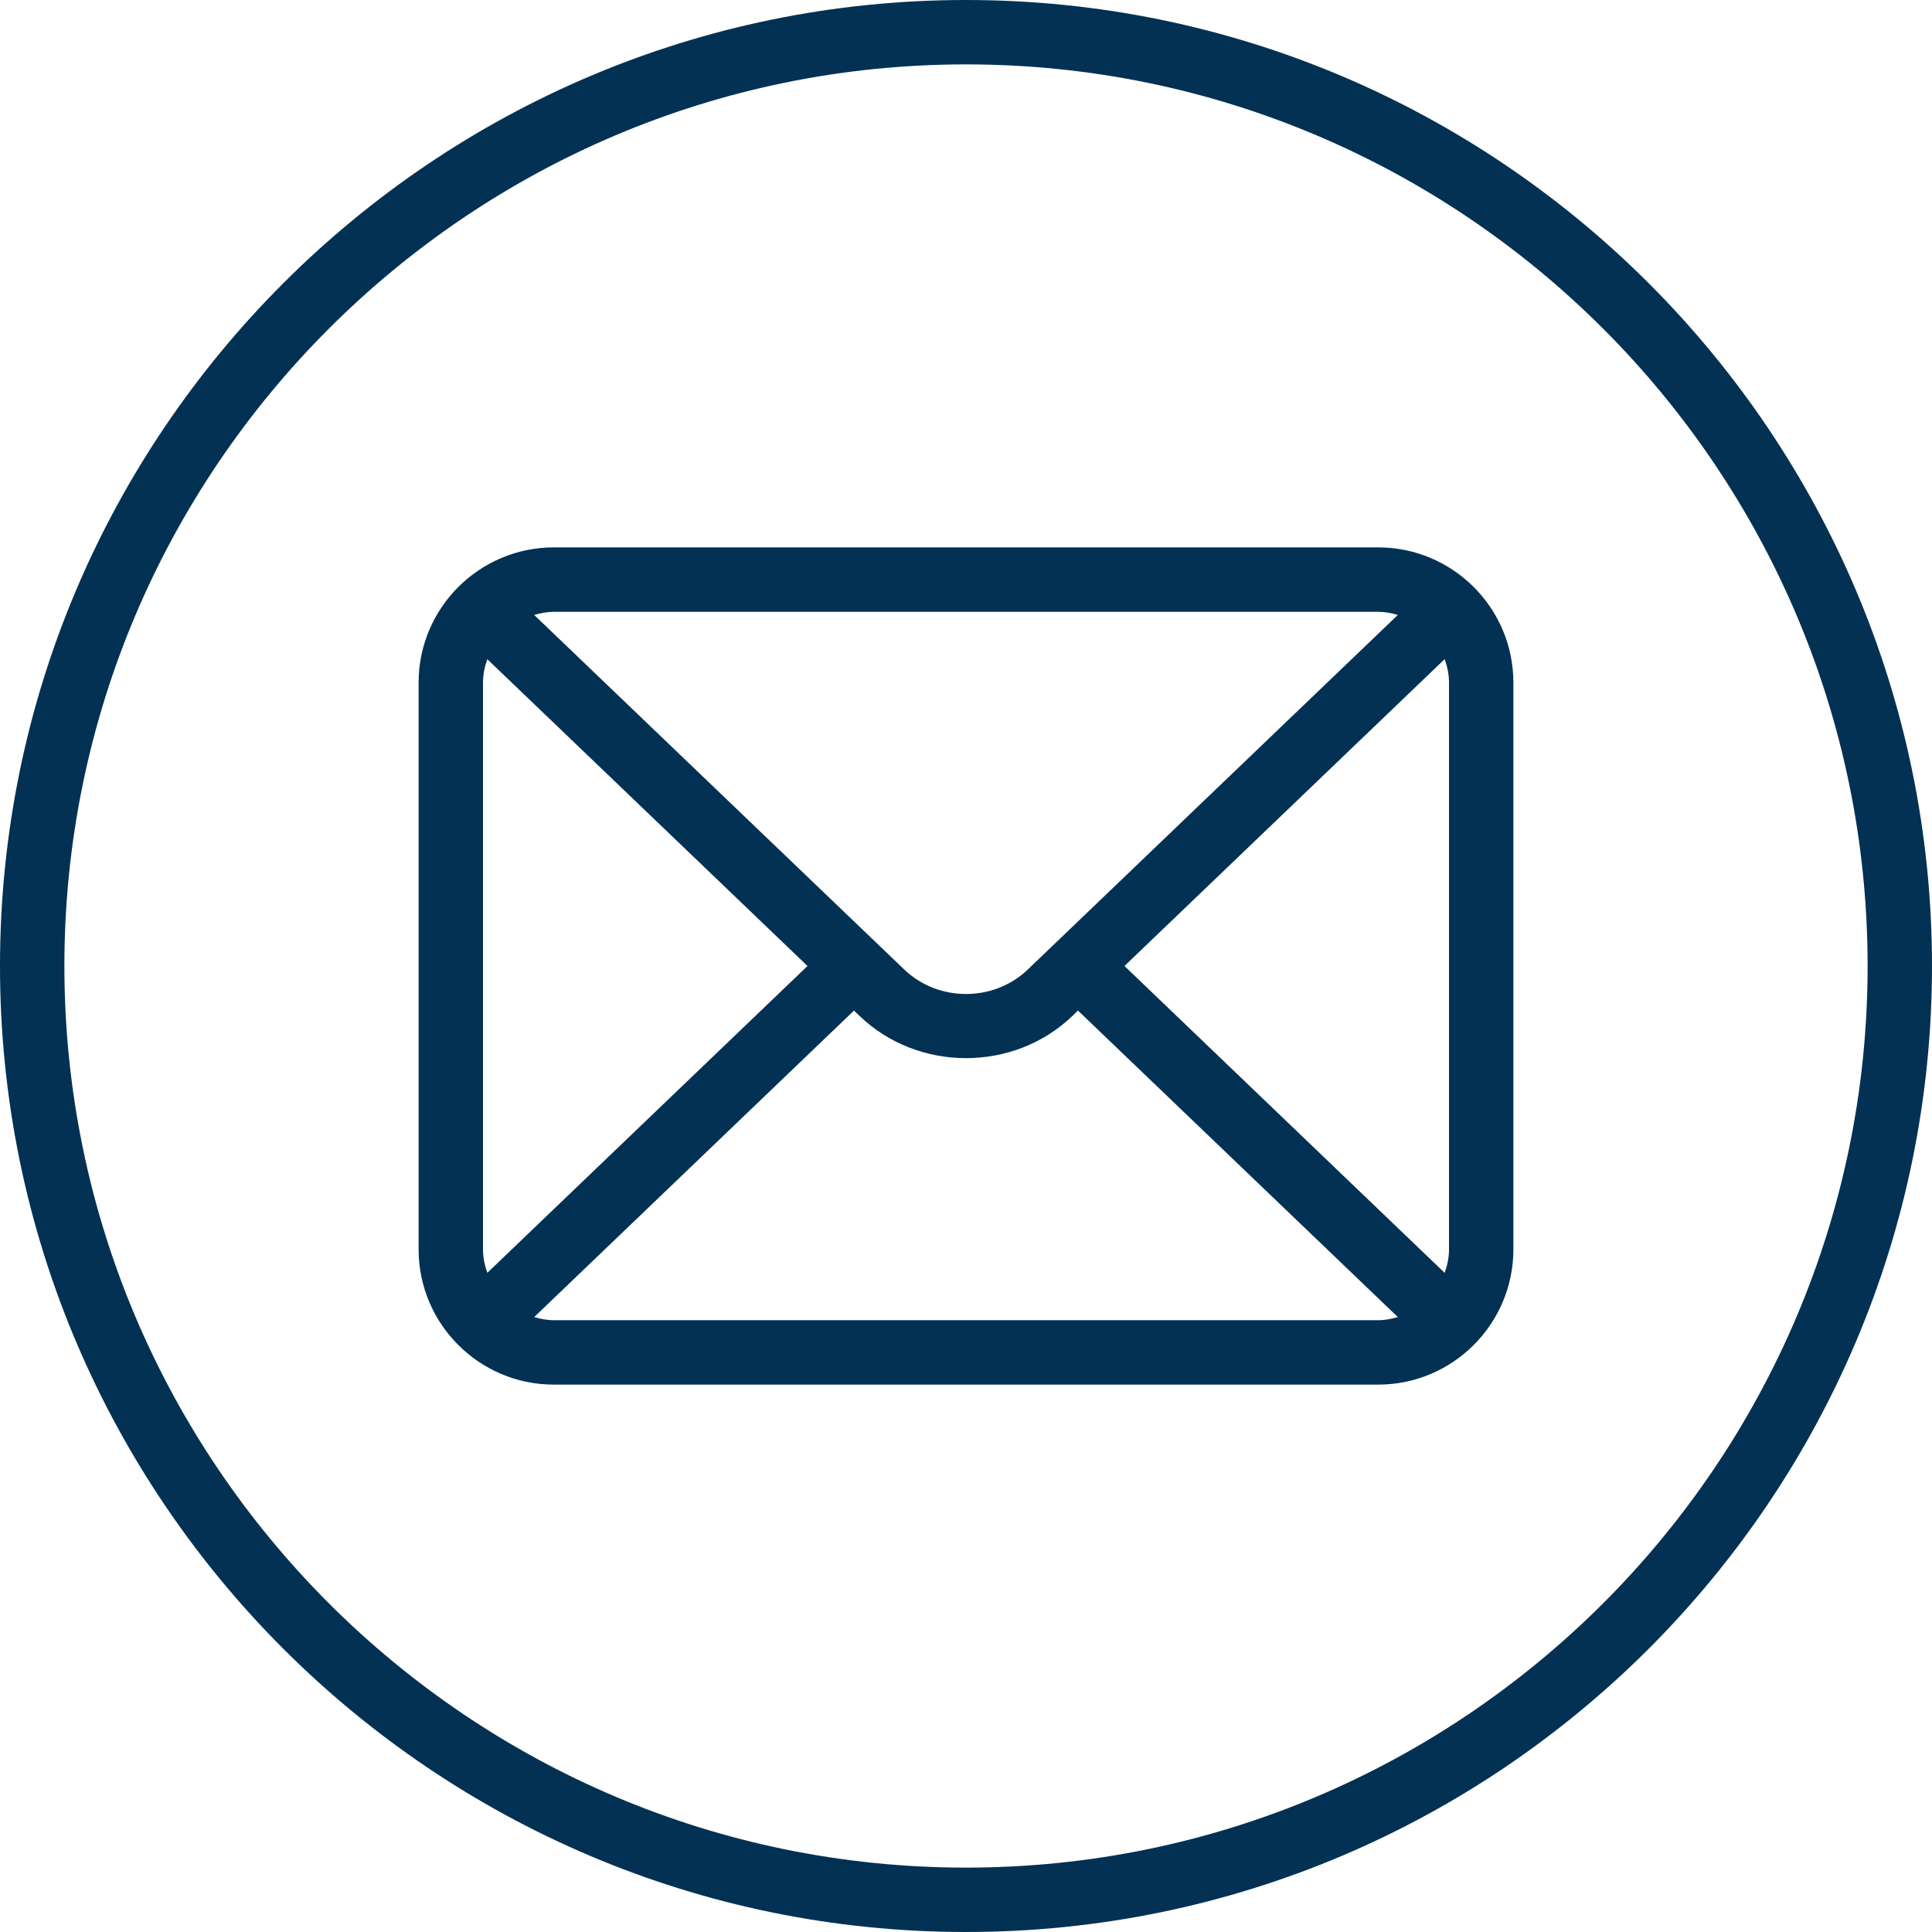
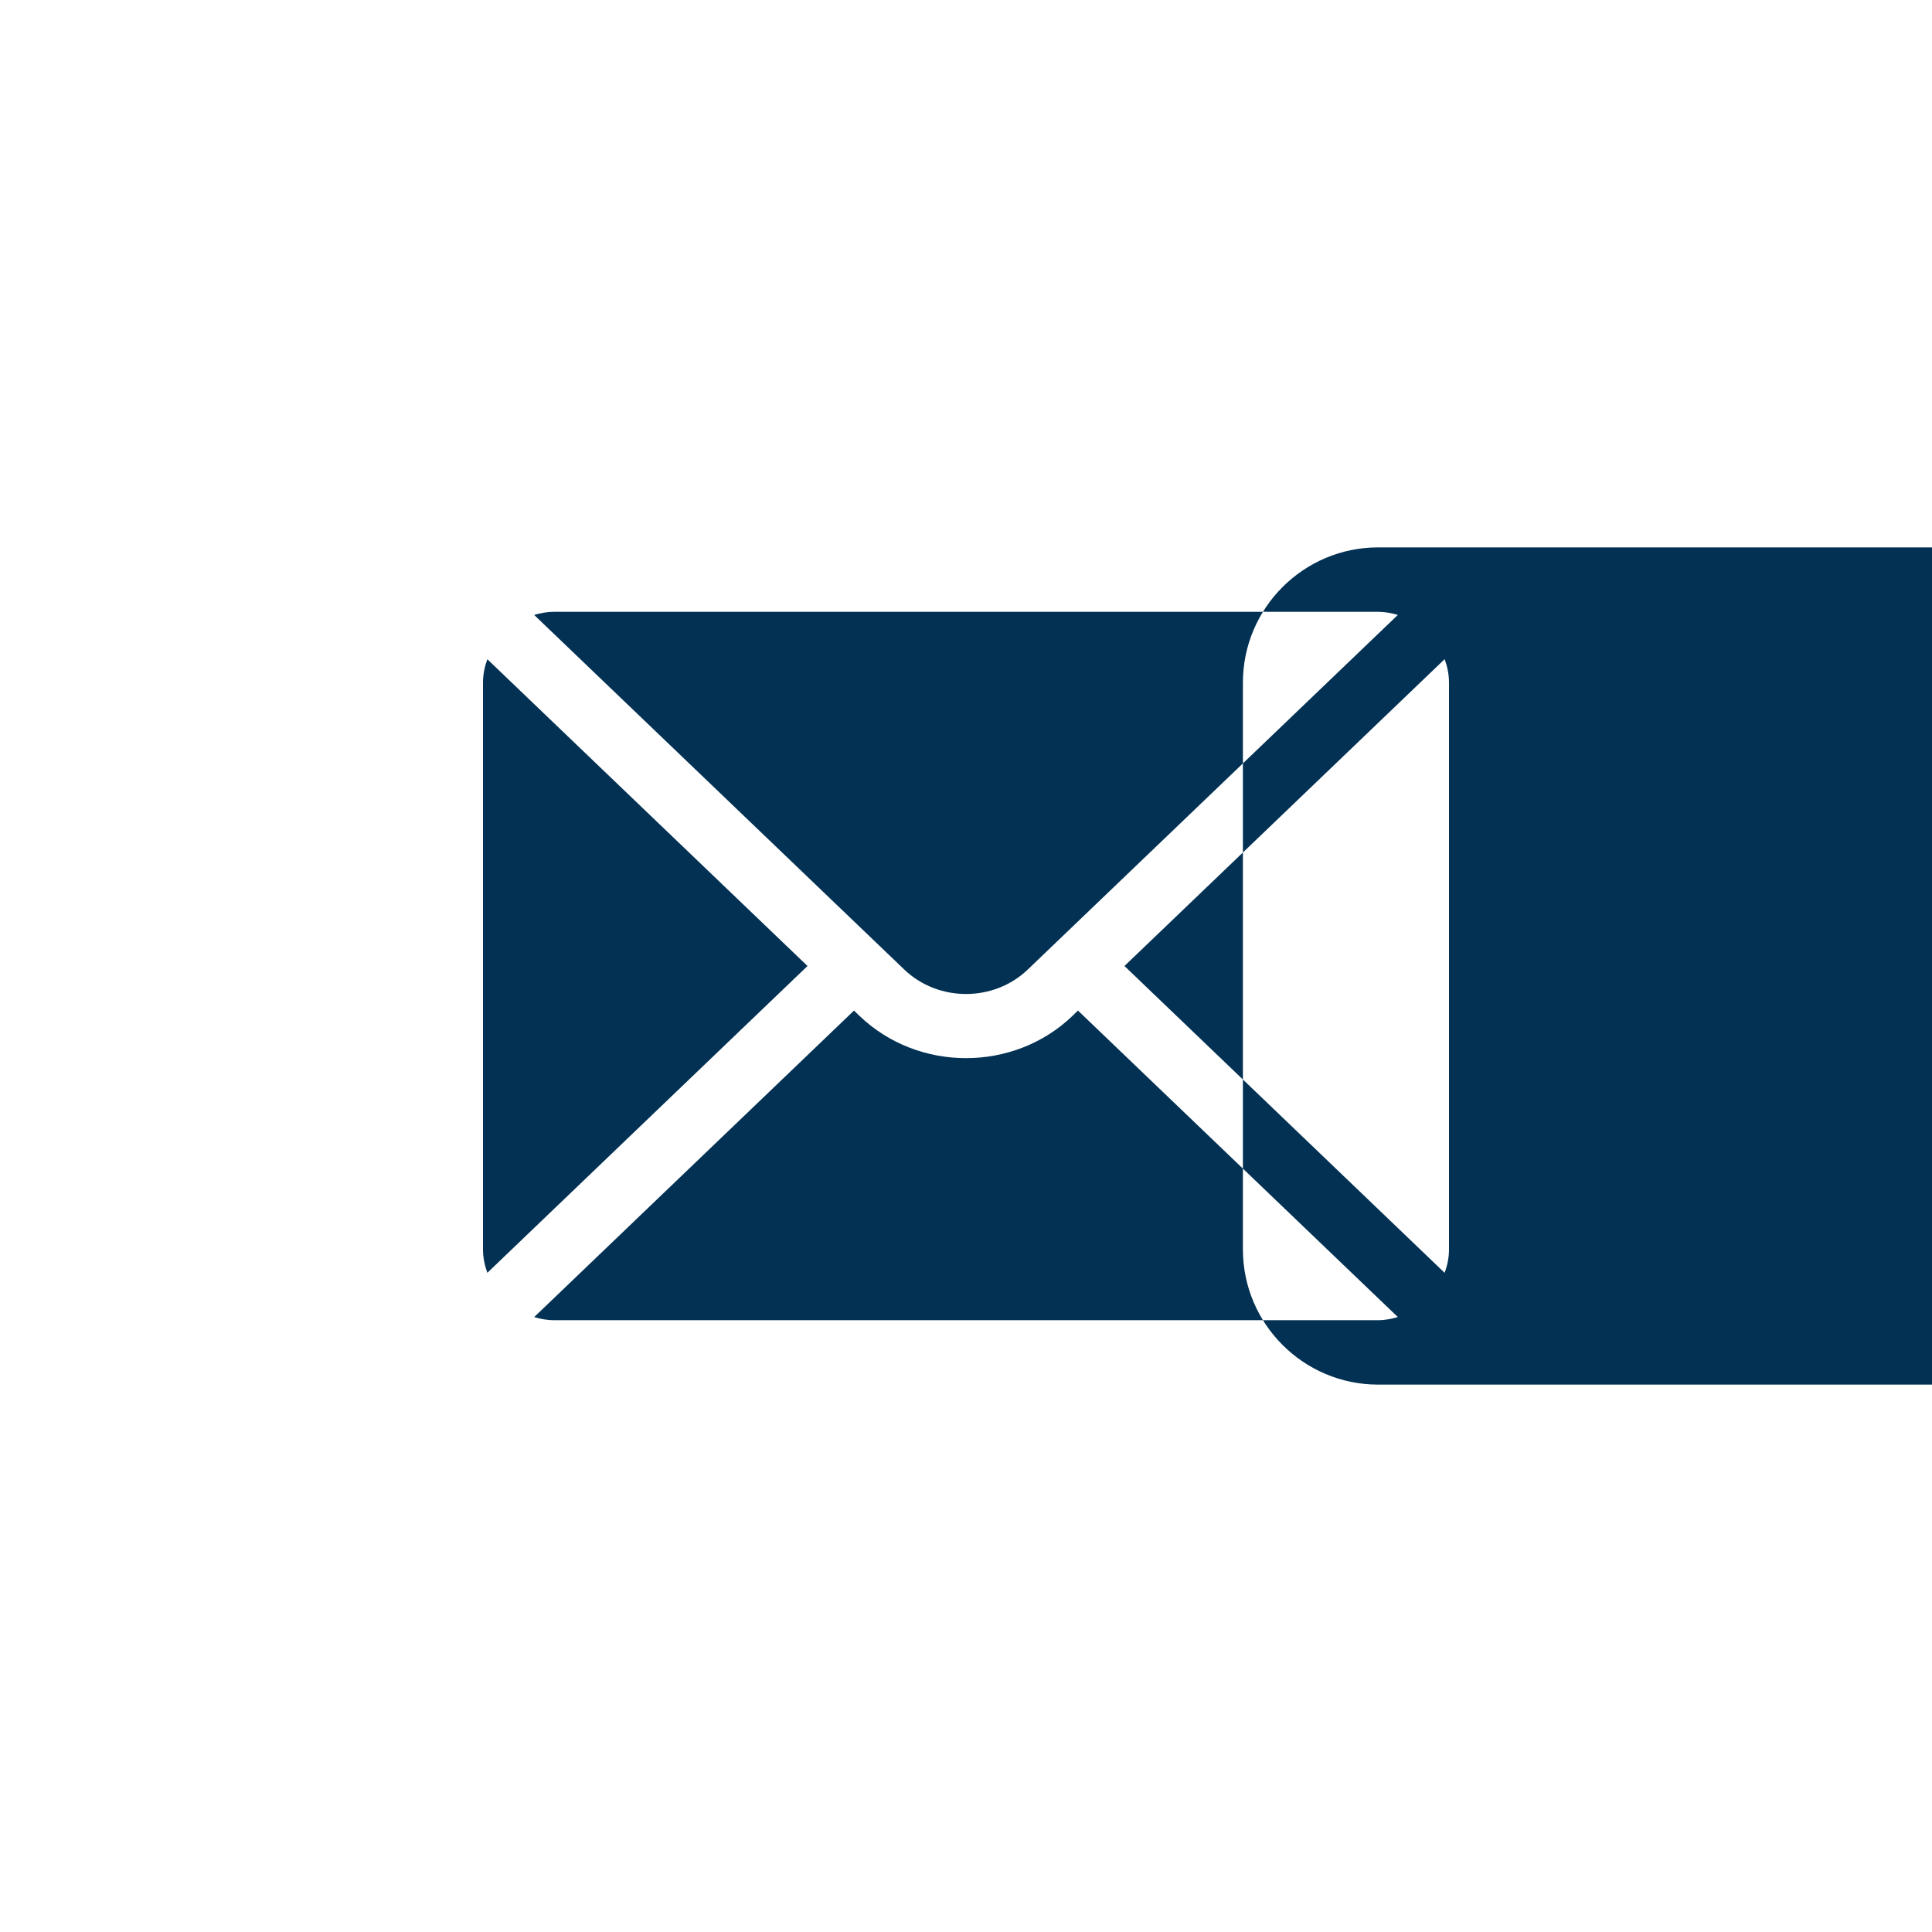
<svg xmlns="http://www.w3.org/2000/svg" width="52" height="52" viewBox="0 0 52 52">
  <g fill="none" fill-rule="evenodd">
    <g fill="#023153">
      <g>
-         <path d="M26 0C11.664 0 0 11.663 0 26c0 14.336 11.664 26 26 26s26-11.664 26-26C52 11.663 40.336 0 26 0zm0 1.733C39.38 1.733 50.267 12.62 50.267 26c0 13.38-10.887 24.267-24.267 24.267C12.62 50.267 1.733 39.38 1.733 26 1.733 12.619 12.62 1.733 26 1.733z" transform="translate(-456 -2890) translate(456 2890)" />
-         <path d="M14.907 35.533c-.185 0-.36-.034-.53-.083l8.608-8.25.152.146c.789.756 1.826 1.134 2.863 1.134s2.074-.378 2.863-1.135l.15-.146 8.61 8.25c-.17.05-.345.084-.53.084H14.907zm-1.79-1.275c-.072-.198-.117-.41-.117-.631V18.373c0-.222.045-.433.117-.63L21.734 26l-8.617 8.258zm23.976-17.791c.185 0 .36.034.53.084l-9.959 9.543c-.918.88-2.41.879-3.327 0l-9.96-9.543c.17-.05.345-.084.53-.084h22.186zM39 18.373v15.254c0 .223-.045.433-.117.632L30.265 26l8.618-8.259c.072.199.117.41.117.632zm-1.907-3.64H14.907c-2.008 0-3.64 1.633-3.64 3.64v15.254c0 2.007 1.632 3.64 3.64 3.64h22.186c2.008 0 3.64-1.633 3.64-3.64V18.373c0-2.007-1.632-3.64-3.64-3.64z" transform="translate(-456 -2890) translate(456 2890)" />
+         <path d="M14.907 35.533c-.185 0-.36-.034-.53-.083l8.608-8.25.152.146c.789.756 1.826 1.134 2.863 1.134s2.074-.378 2.863-1.135l.15-.146 8.61 8.25c-.17.05-.345.084-.53.084H14.907zm-1.79-1.275c-.072-.198-.117-.41-.117-.631V18.373c0-.222.045-.433.117-.63L21.734 26l-8.617 8.258zm23.976-17.791c.185 0 .36.034.53.084l-9.959 9.543c-.918.88-2.41.879-3.327 0l-9.96-9.543c.17-.05.345-.084.53-.084h22.186zM39 18.373v15.254c0 .223-.045.433-.117.632L30.265 26l8.618-8.259c.072.199.117.41.117.632zm-1.907-3.64c-2.008 0-3.64 1.633-3.64 3.64v15.254c0 2.007 1.632 3.64 3.64 3.64h22.186c2.008 0 3.64-1.633 3.64-3.64V18.373c0-2.007-1.632-3.64-3.64-3.64z" transform="translate(-456 -2890) translate(456 2890)" />
      </g>
    </g>
  </g>
</svg>